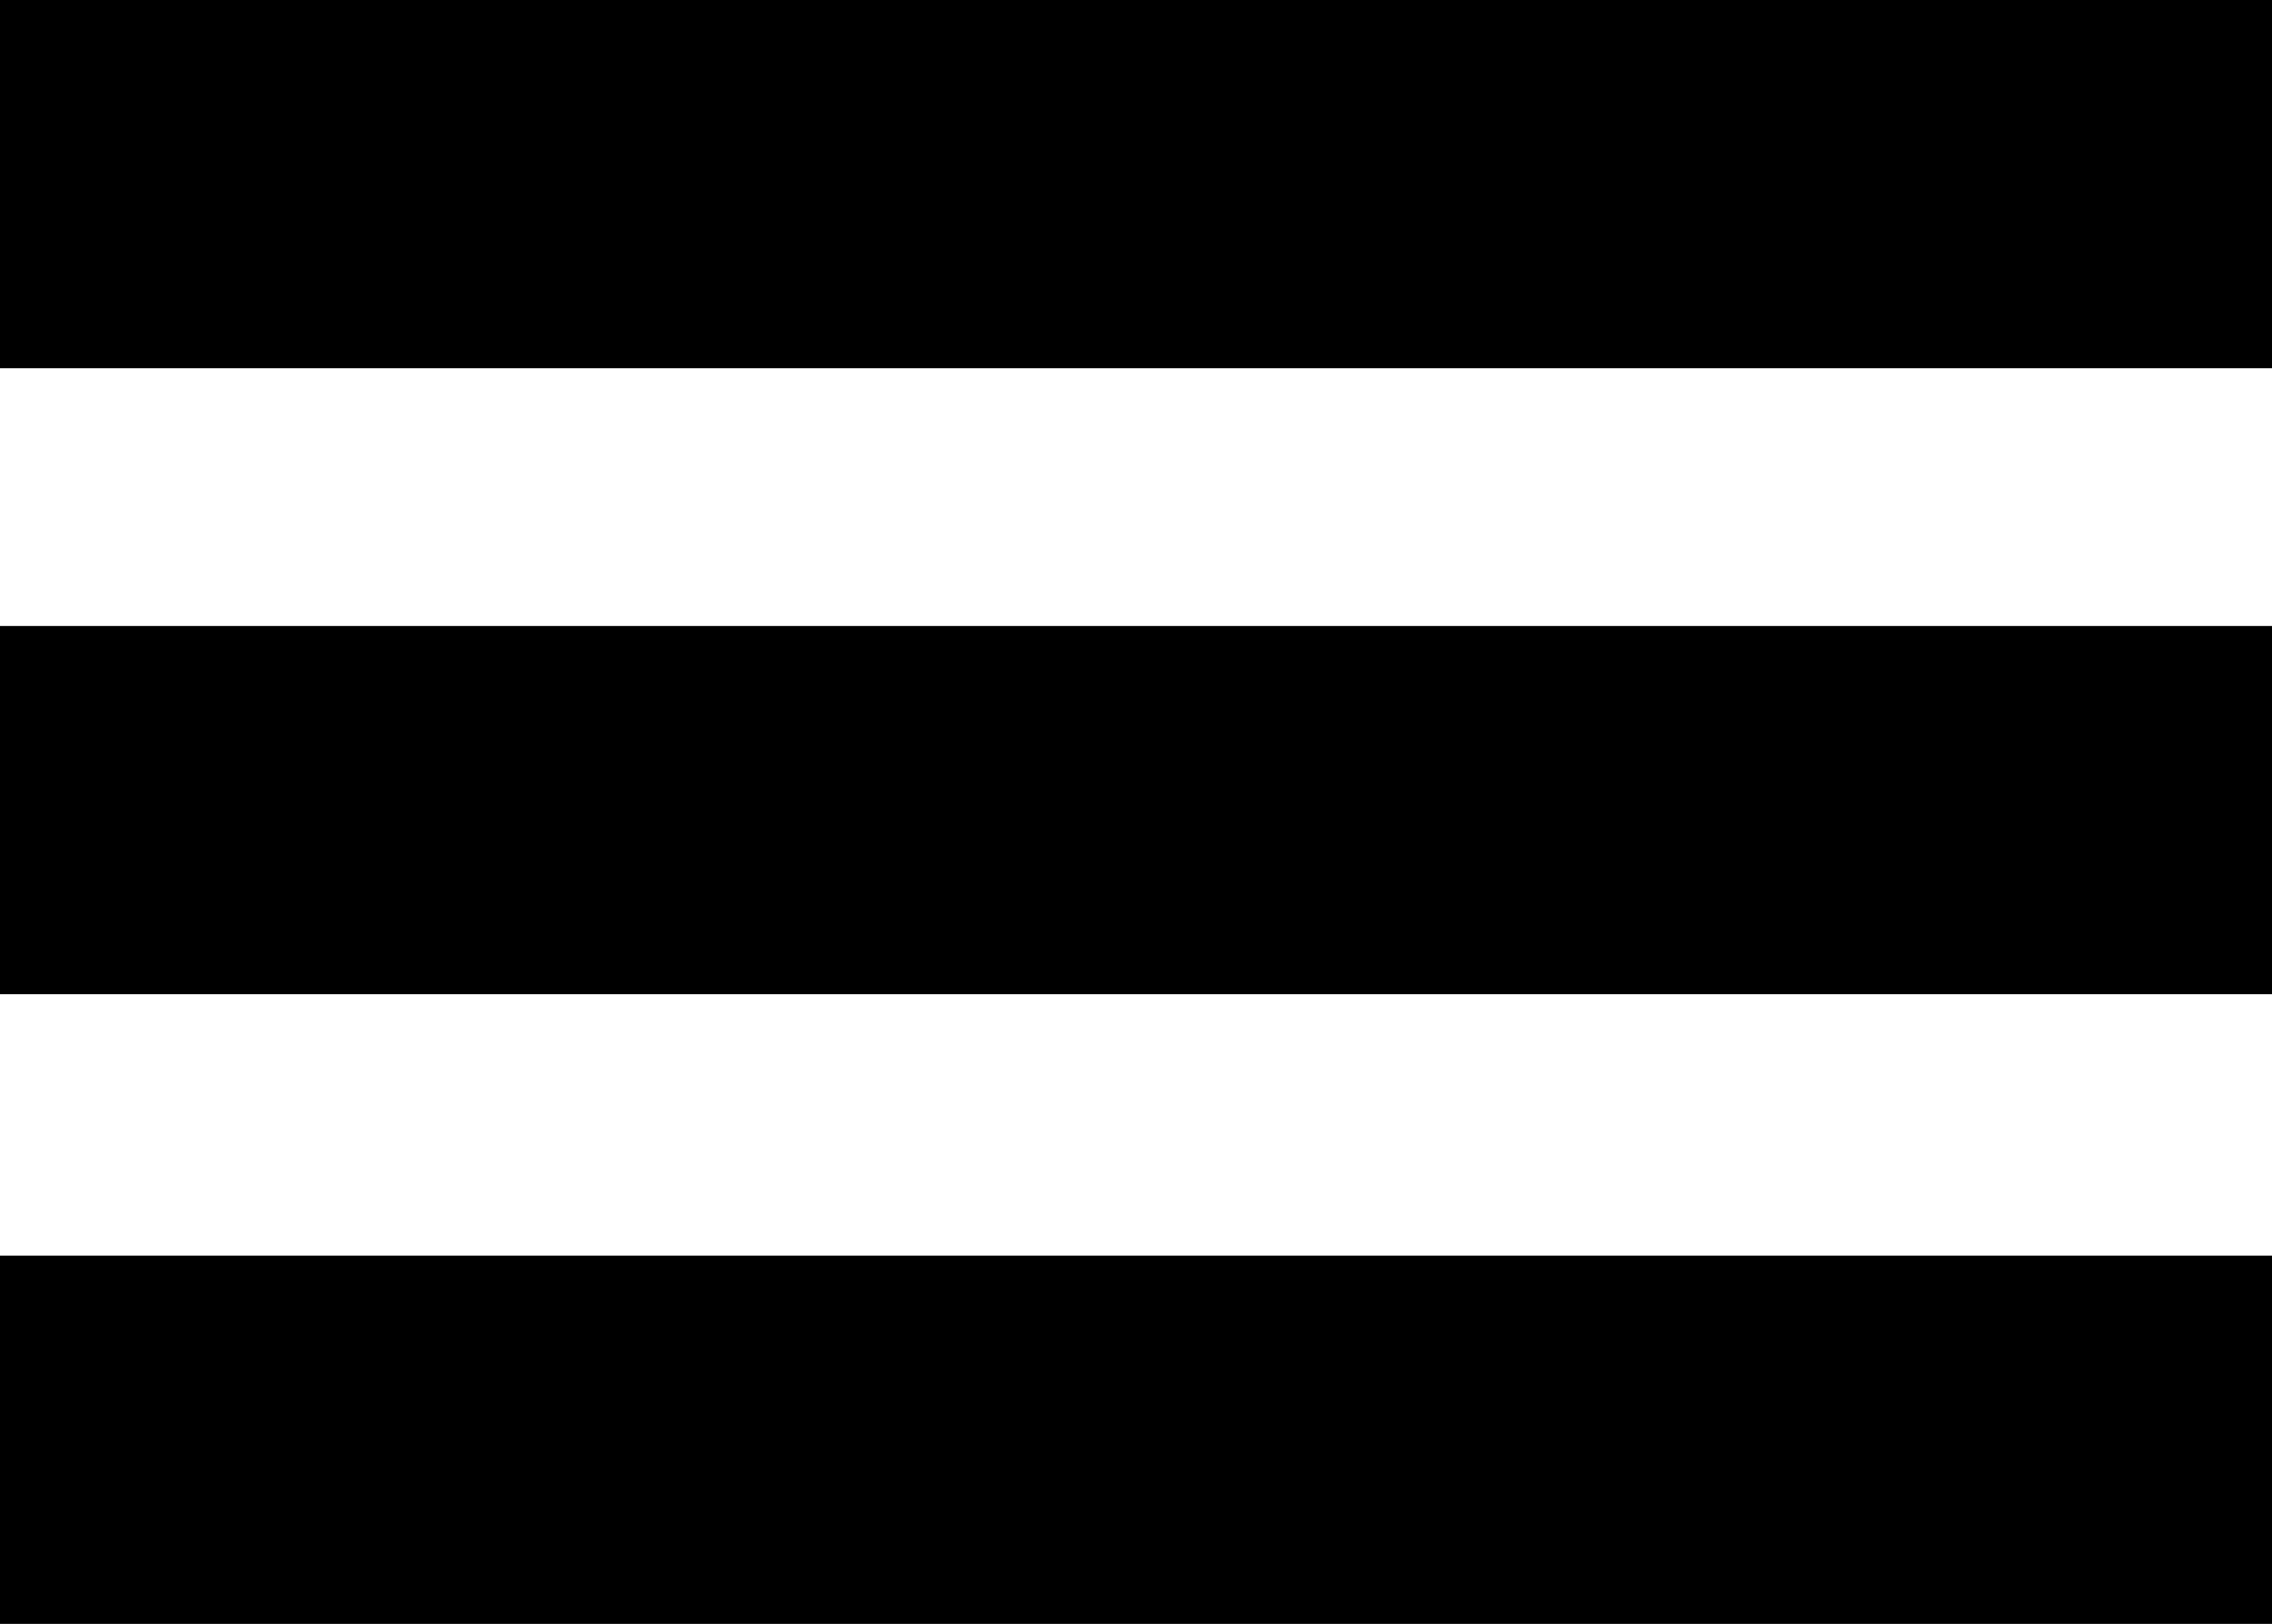
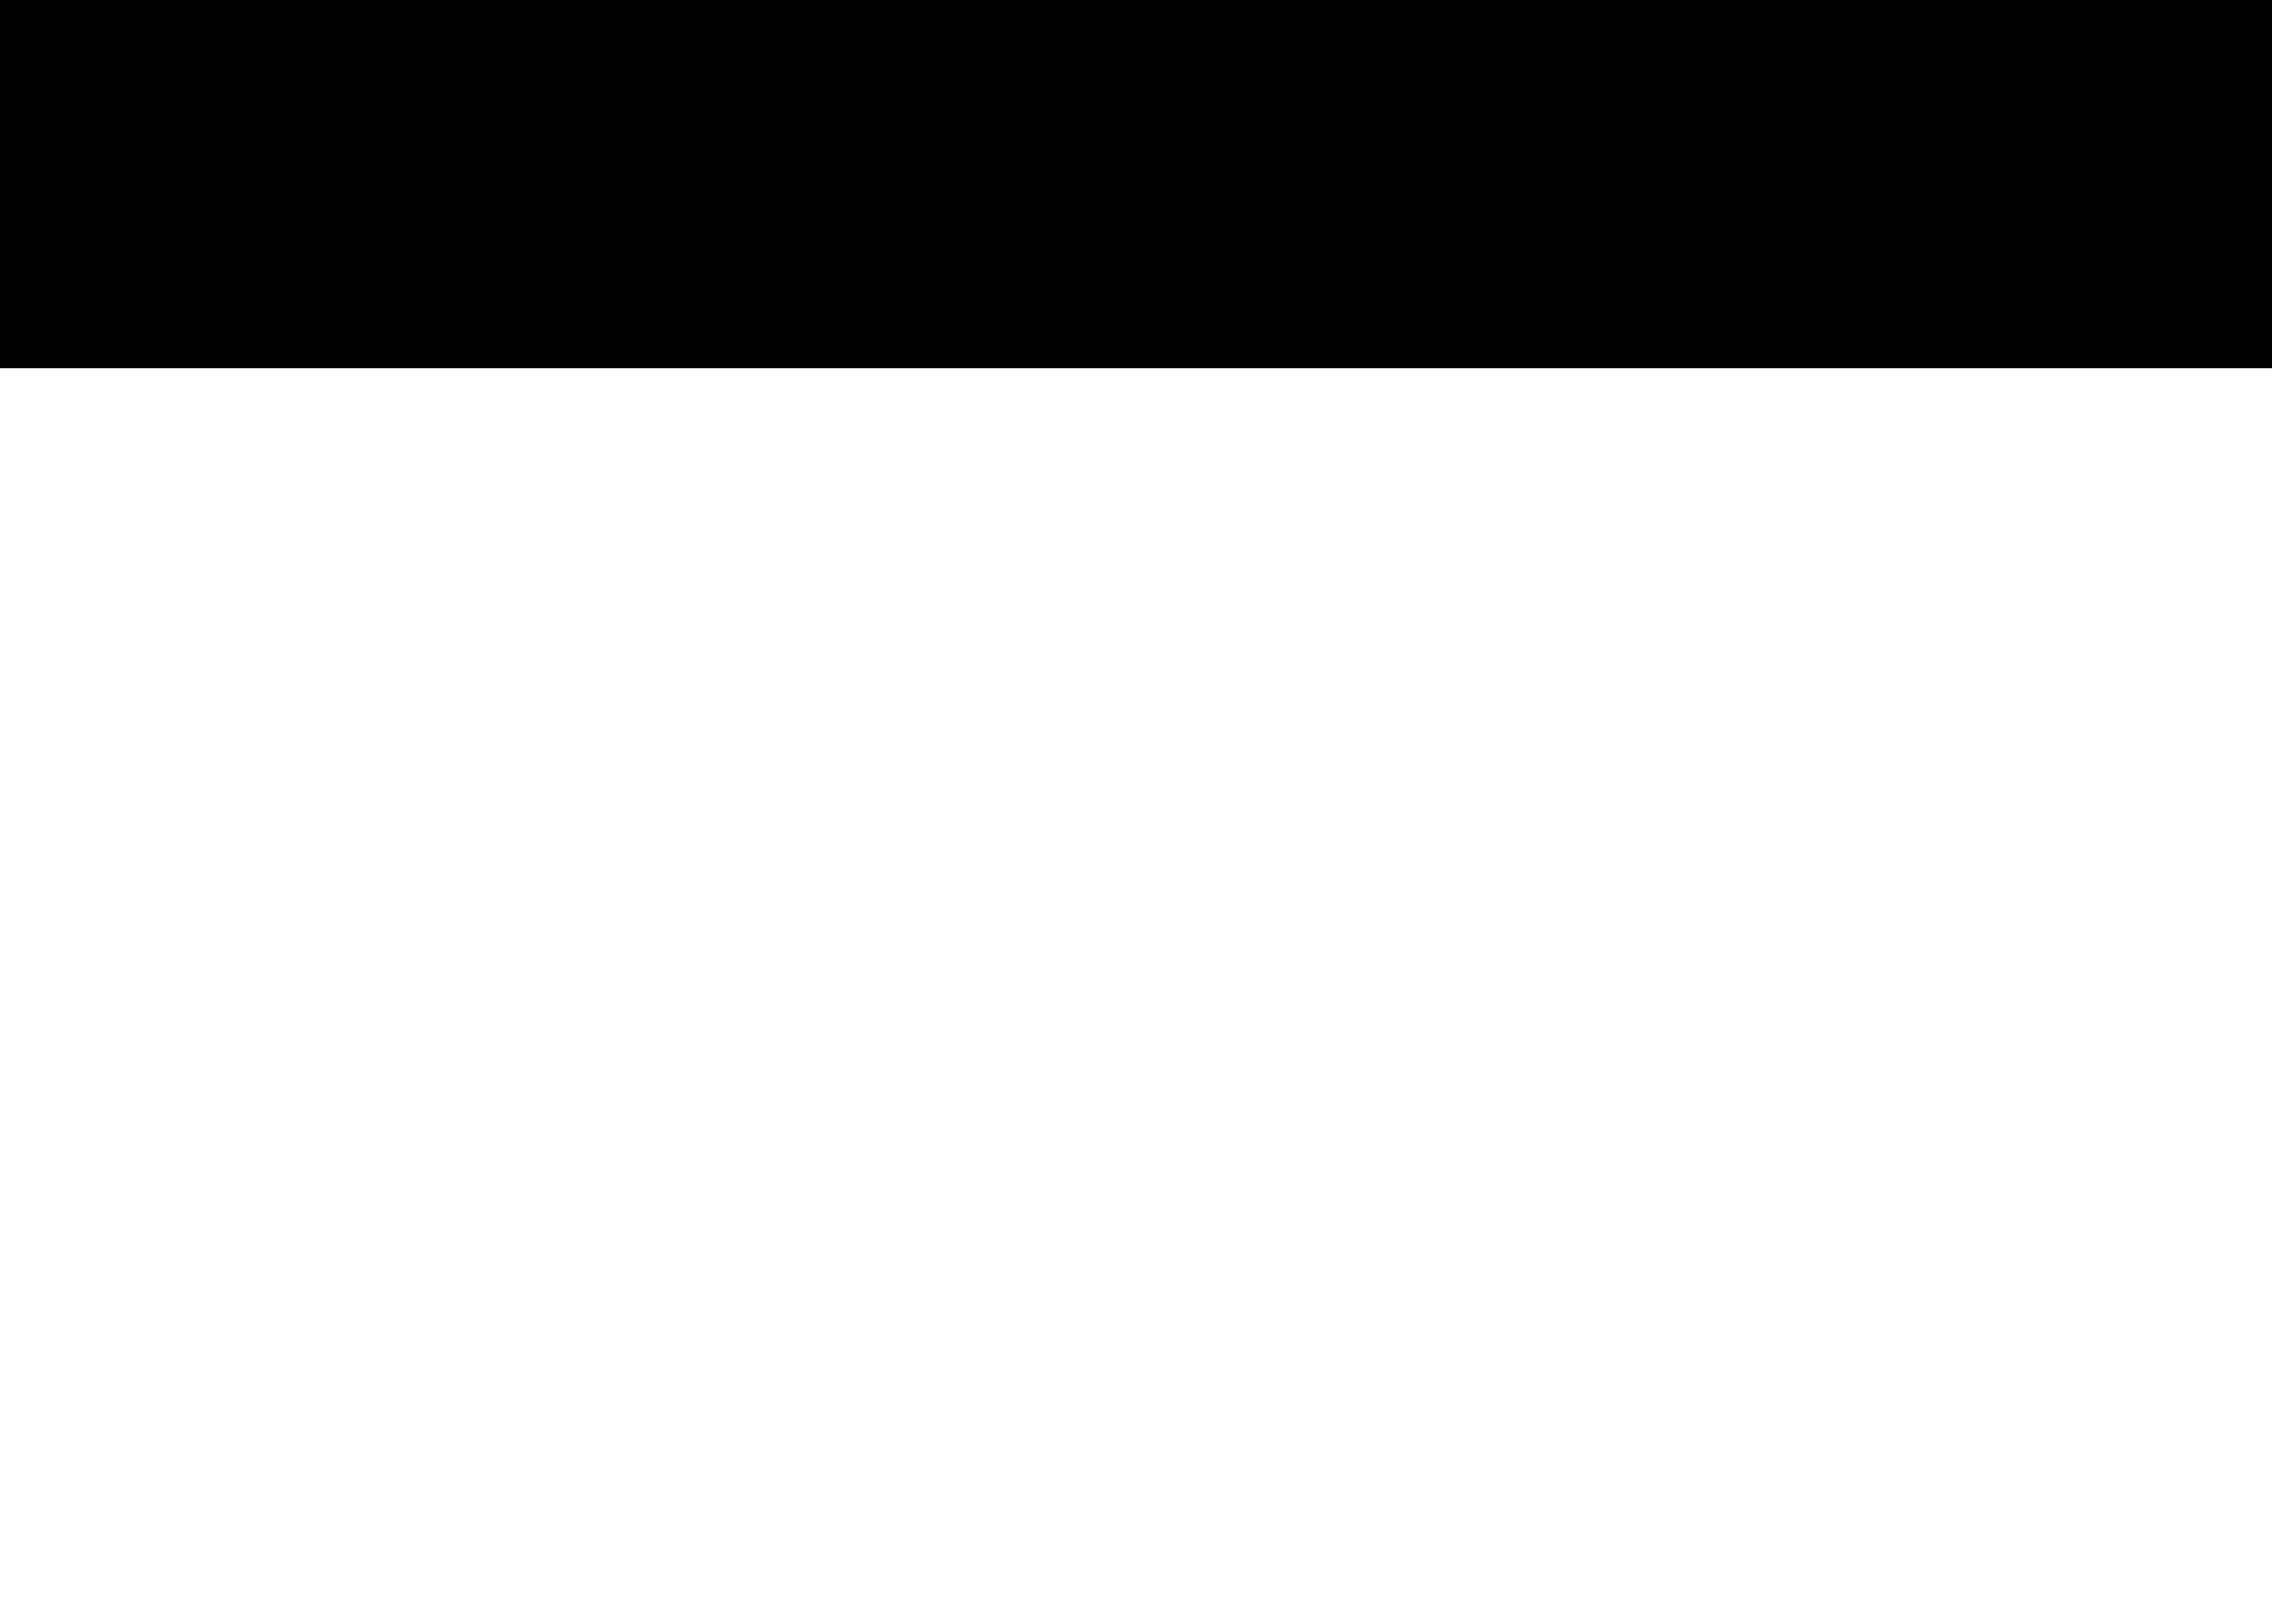
<svg xmlns="http://www.w3.org/2000/svg" version="1.1" id="Layer_1" x="0px" y="0px" viewBox="0 0 123.4 88.2" style="enable-background:new 0 0 123.4 88.2;" xml:space="preserve">
-   <rect y="34" width="123.4" height="20" />
-   <rect y="68.2" width="123.4" height="20" />
  <rect width="123.4" height="20" />
</svg>